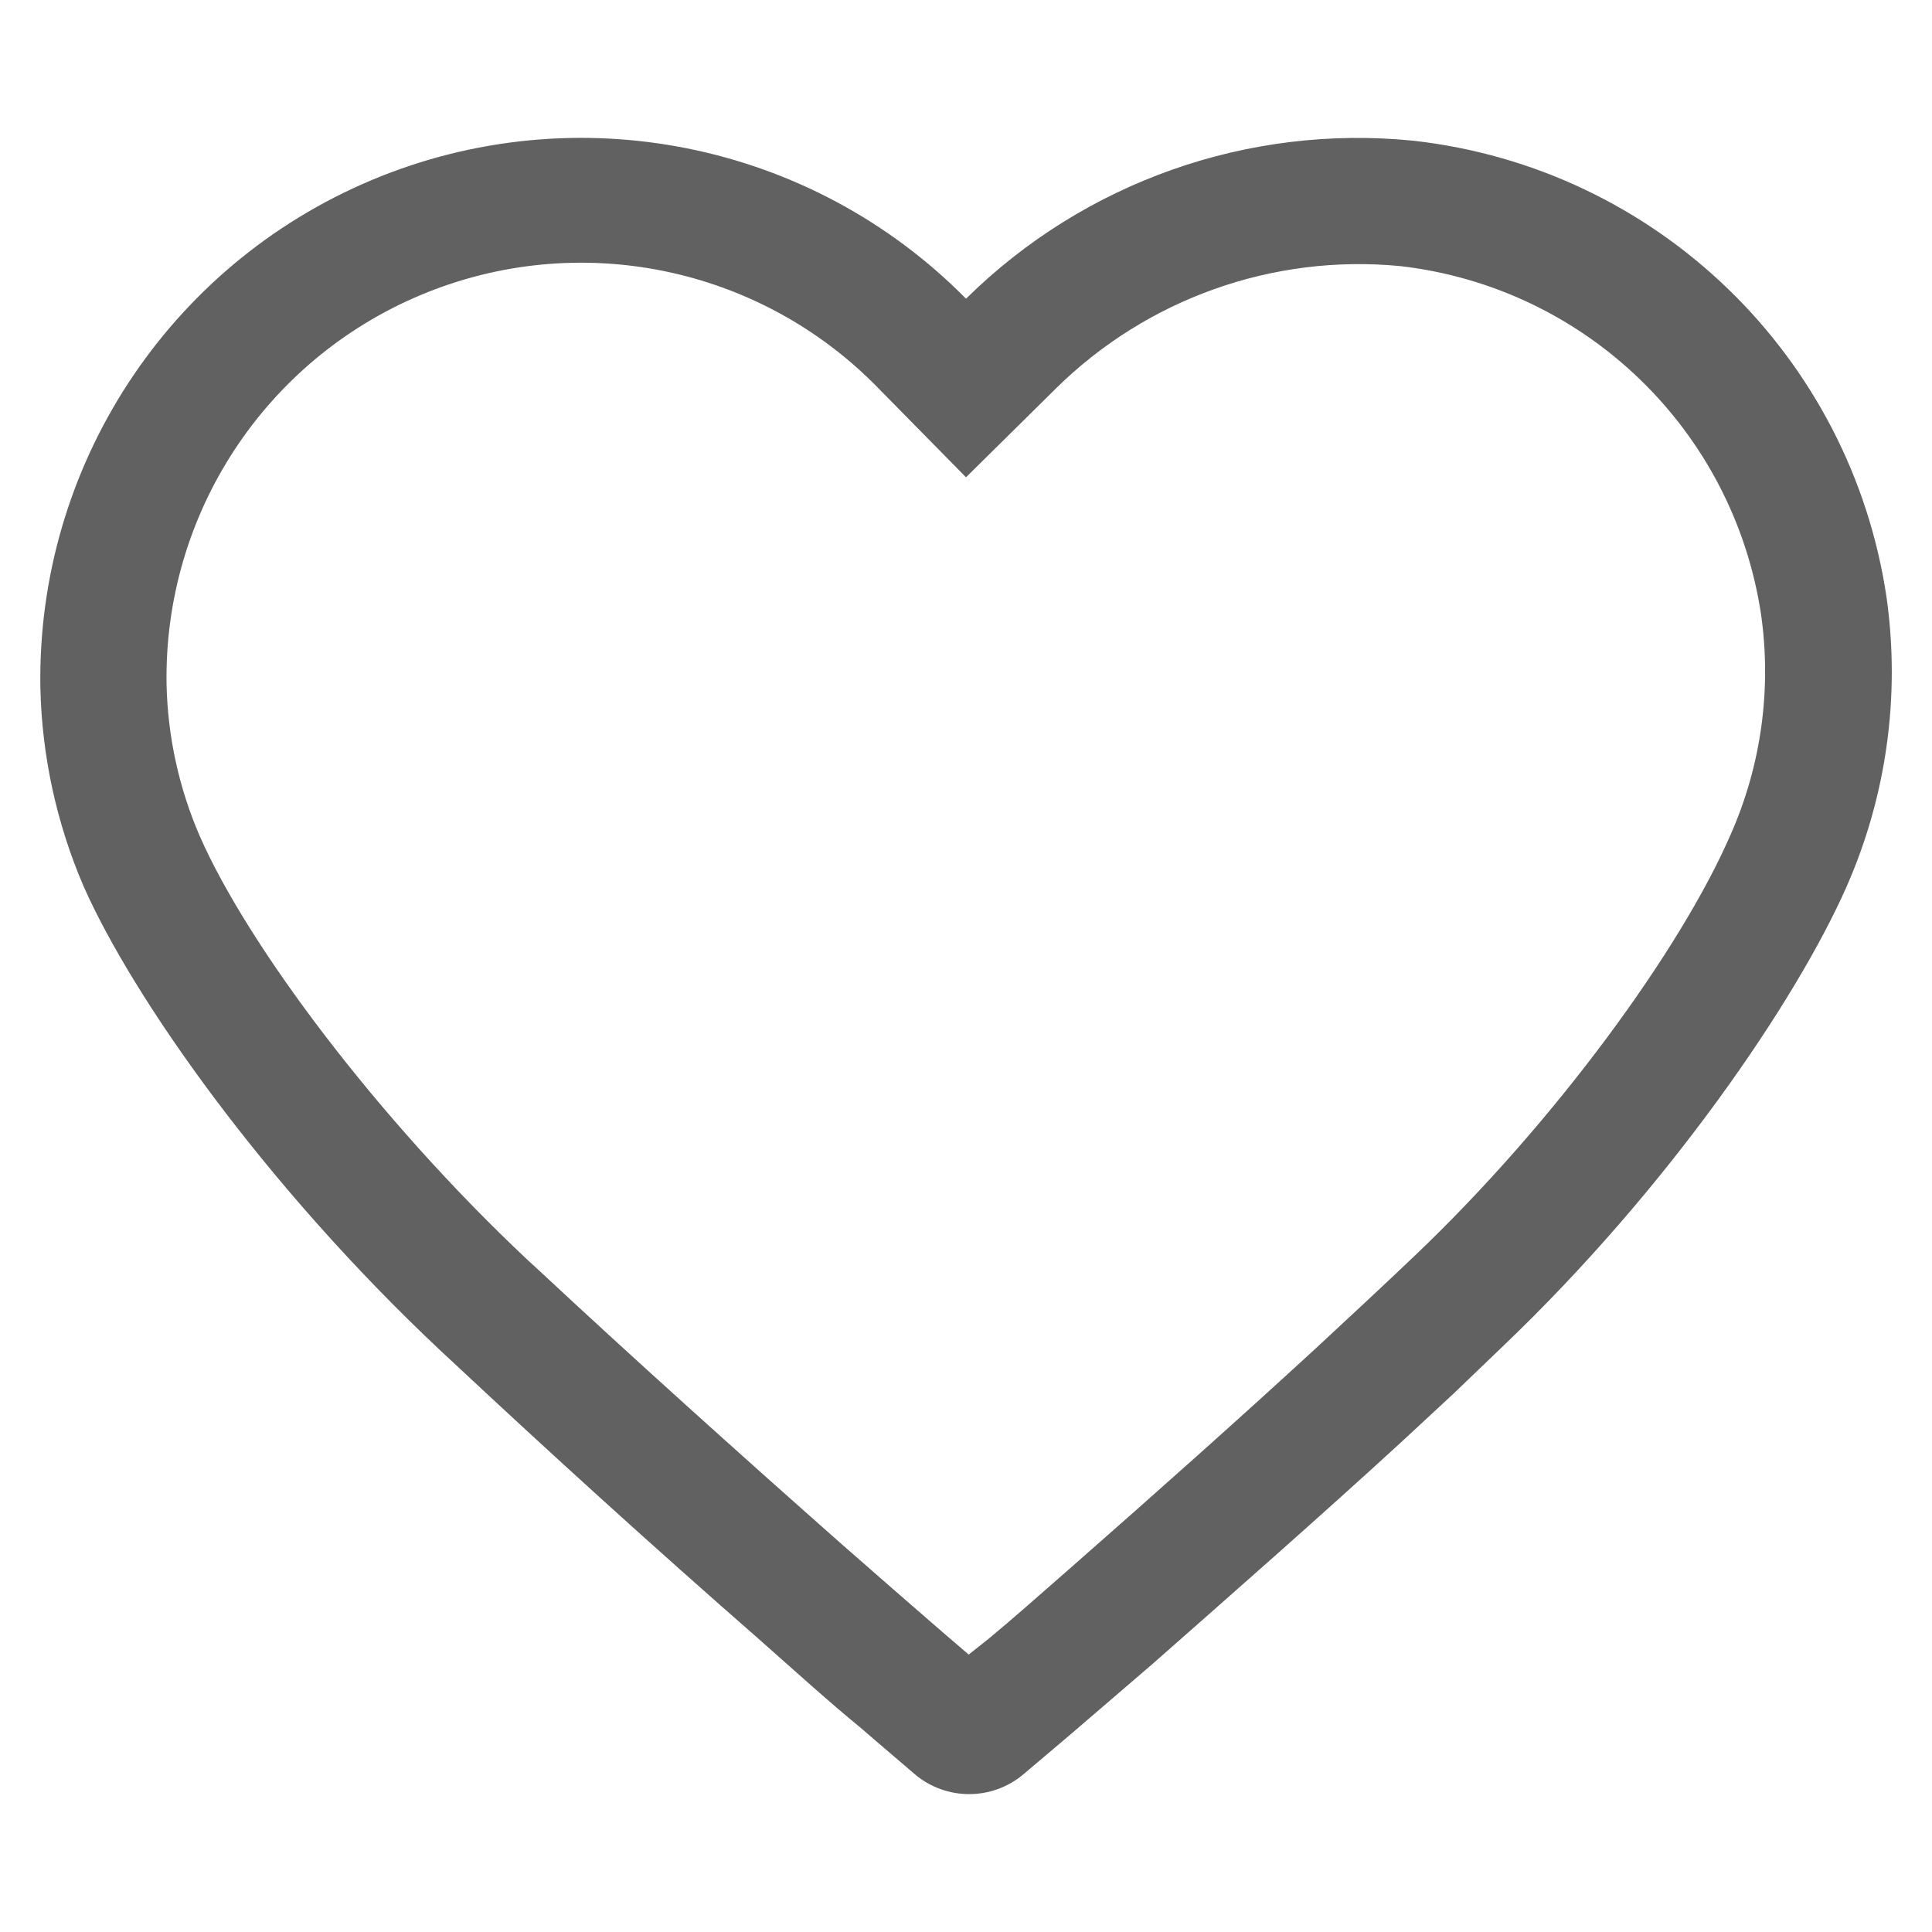
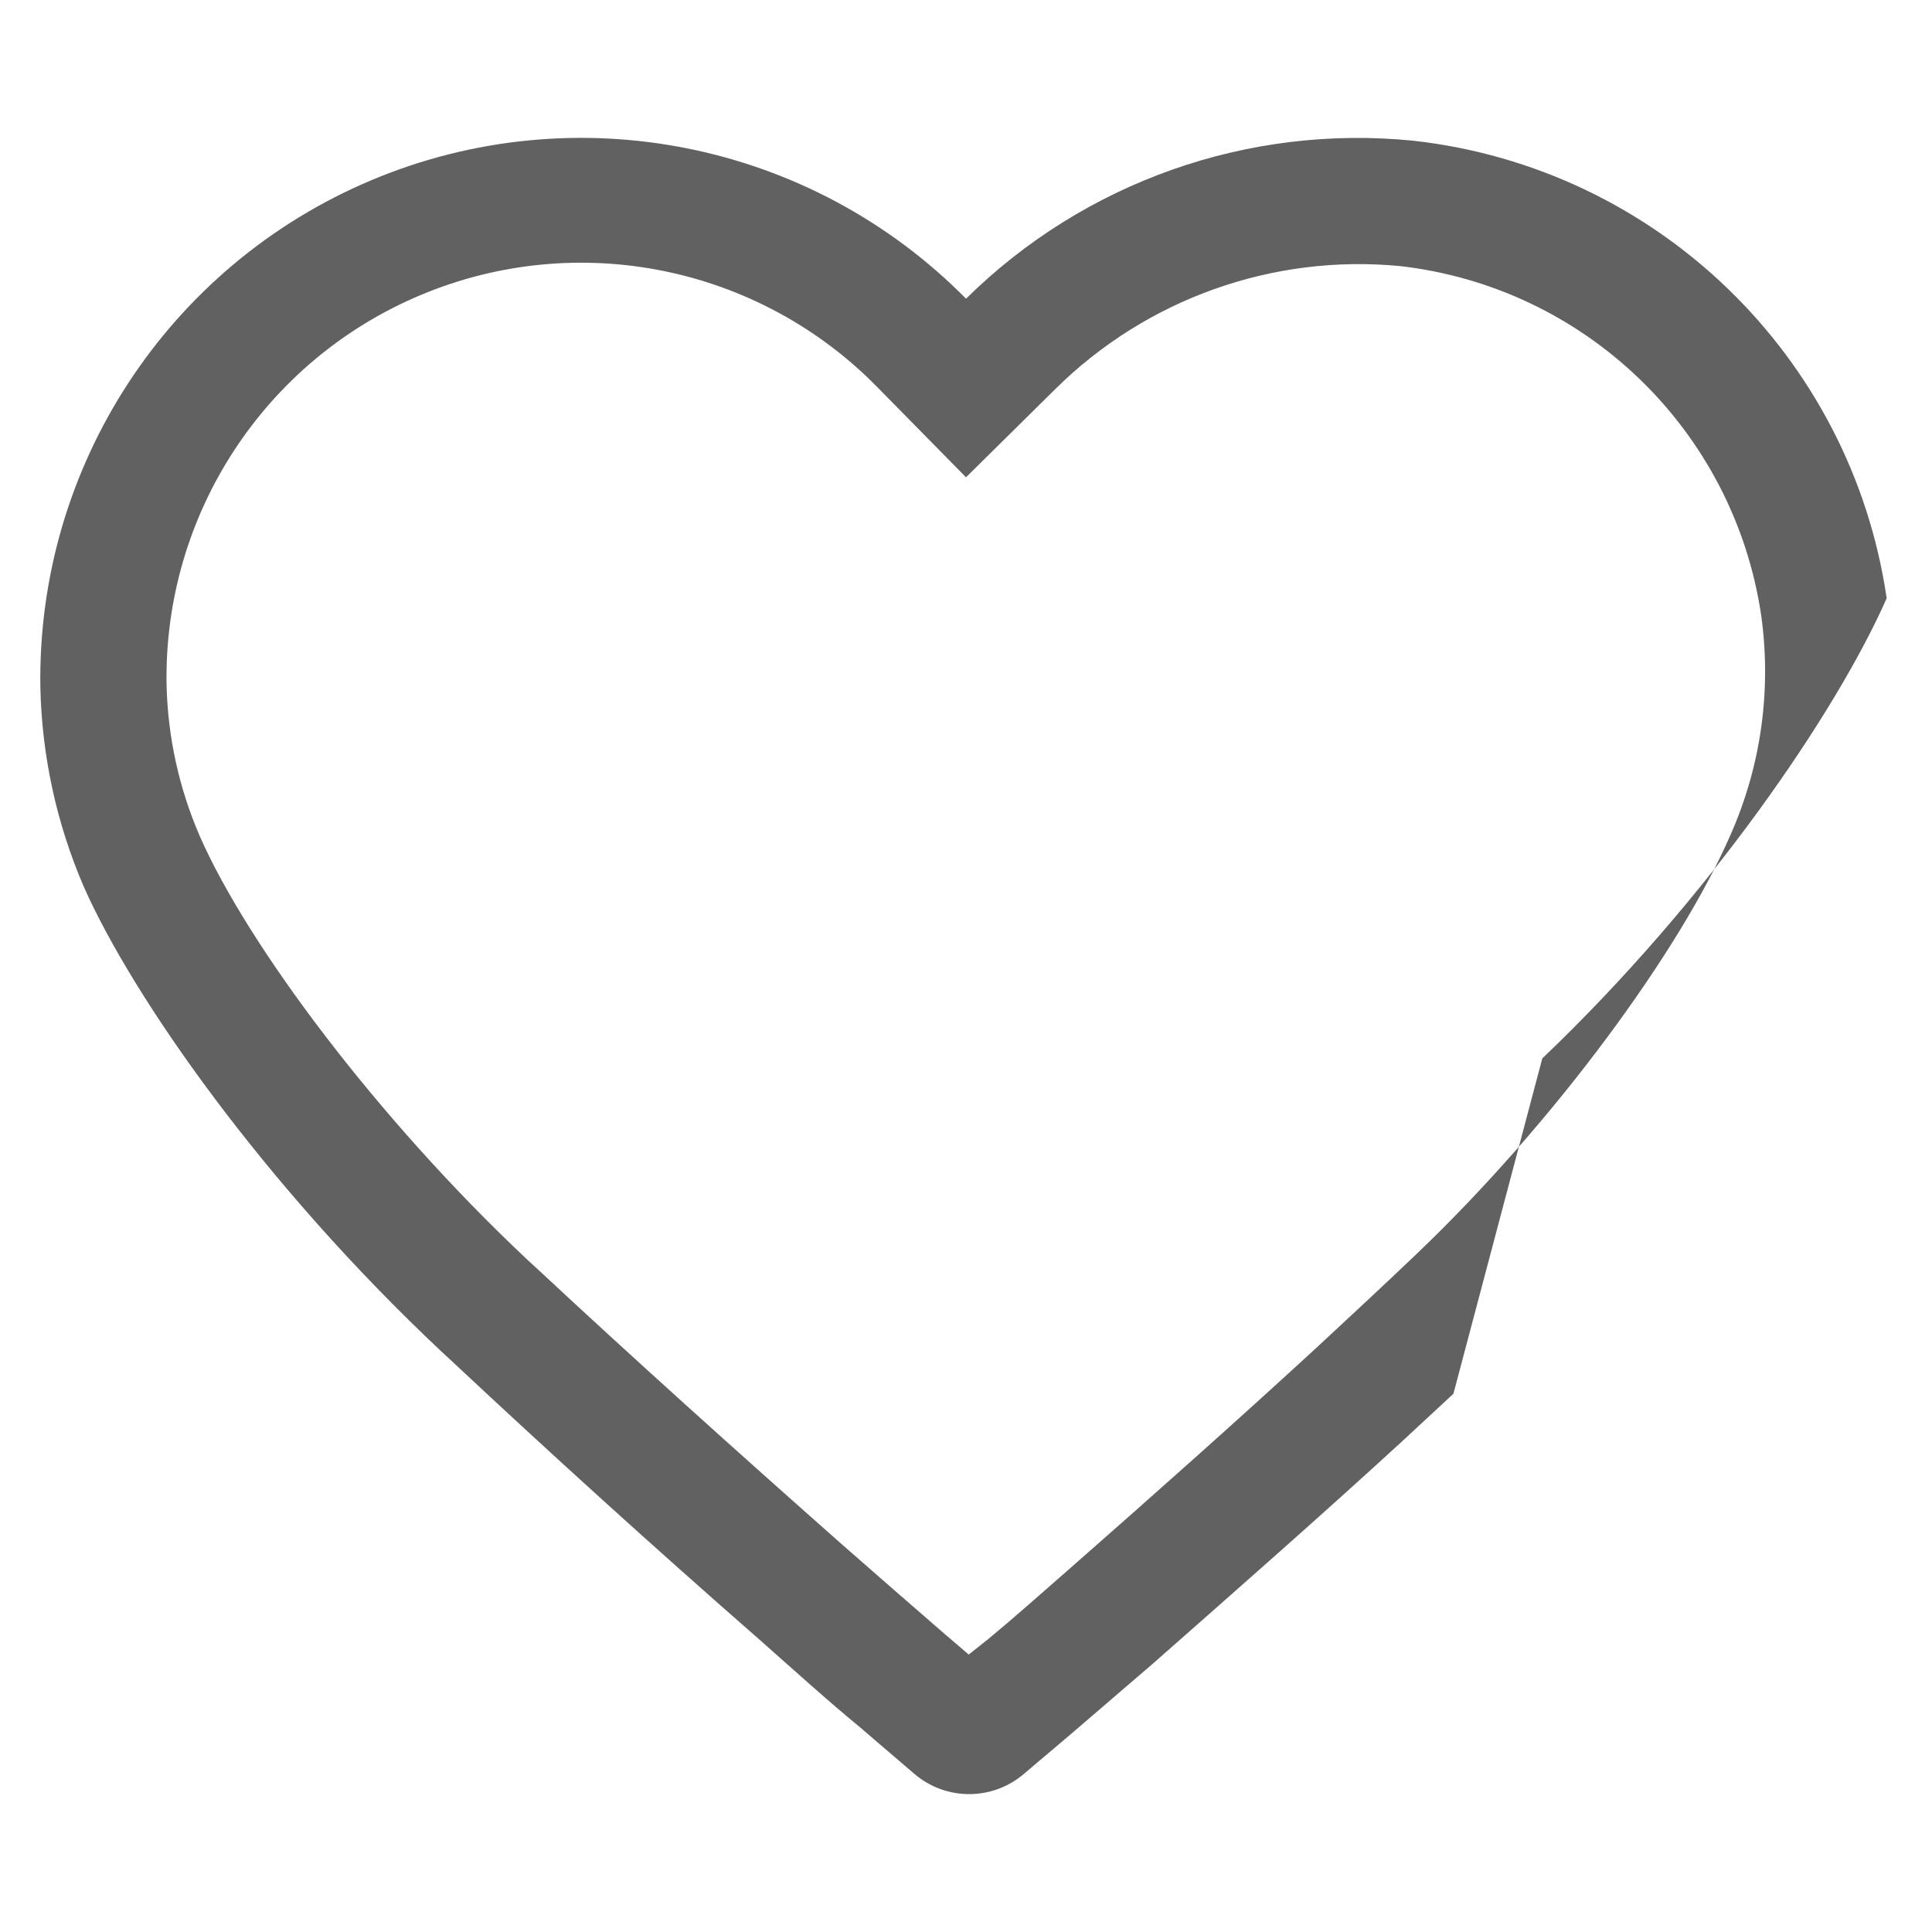
<svg xmlns="http://www.w3.org/2000/svg" version="1.1" id="图层_1" x="0px" y="0px" width="48px" height="48px" viewBox="48.5 233.255 48 48" enable-background="new 48.5 233.255 48 48" xml:space="preserve">
  <title>ic_liked</title>
  <desc>Created with Sketch.</desc>
  <g id="ic_liked">
    <g id="形状" transform="translate(3, 8)">
-       <path fill="#616161" d="M70.06,265.971c0.632-0.522,1.312-1.129,2.012-1.74c2.185-1.918,4.25-3.758,6.121-5.479l1.275-1.186    c0.407-0.382,0.805-0.753,1.187-1.119c3.476-3.309,6.602-7.6,7.84-10.453c0.761-1.717,1.023-3.613,0.758-5.473    c-0.689-4.579-4.363-8.126-8.964-8.655c-3.164-0.305-6.301,0.813-8.562,3.047l-2.227,2.2l-2.201-2.237    c-2.951-3.013-7.44-3.924-11.333-2.297c-3.892,1.626-6.398,5.461-6.328,9.678c0.028,1.3,0.309,2.581,0.826,3.773    c1.181,2.692,4.4,7.01,8.148,10.532l0.267,0.245c2.305,2.148,4.871,4.459,7.537,6.816c0.867,0.763,1.704,1.489,2.487,2.169    l0.664,0.57L70.06,265.971z M81.61,259.882l-1.296,1.202c-1.971,1.808-4.077,3.659-6.184,5.515l-2.018,1.734l-0.574,0.486    l-0.205,0.173l-0.401,0.34c-0.781,0.663-1.928,0.663-2.708,0l-0.397-0.34l-0.251-0.215c-0.204-0.177-0.444-0.376-0.705-0.605    c-0.774-0.633-1.615-1.396-2.525-2.201c-2.613-2.284-5.185-4.62-7.61-6.889l-0.271-0.251c-4.417-4.15-7.668-8.802-8.886-11.551    c-0.673-1.563-1.038-3.239-1.076-4.939c-0.091-5.49,3.168-10.483,8.229-12.611c5.063-2.127,10.91-0.96,14.769,2.946    c2.935-2.898,7.008-4.337,11.112-3.925c6.048,0.677,10.879,5.347,11.761,11.368c0.34,2.437-0.006,4.92-0.999,7.171    c-1.249,2.828-4.421,7.49-8.556,11.432L81.61,259.882z" />
+       <path fill="#616161" d="M70.06,265.971c0.632-0.522,1.312-1.129,2.012-1.74c2.185-1.918,4.25-3.758,6.121-5.479l1.275-1.186    c0.407-0.382,0.805-0.753,1.187-1.119c3.476-3.309,6.602-7.6,7.84-10.453c0.761-1.717,1.023-3.613,0.758-5.473    c-0.689-4.579-4.363-8.126-8.964-8.655c-3.164-0.305-6.301,0.813-8.562,3.047l-2.227,2.2l-2.201-2.237    c-2.951-3.013-7.44-3.924-11.333-2.297c-3.892,1.626-6.398,5.461-6.328,9.678c0.028,1.3,0.309,2.581,0.826,3.773    c1.181,2.692,4.4,7.01,8.148,10.532l0.267,0.245c2.305,2.148,4.871,4.459,7.537,6.816c0.867,0.763,1.704,1.489,2.487,2.169    l0.664,0.57L70.06,265.971z M81.61,259.882l-1.296,1.202c-1.971,1.808-4.077,3.659-6.184,5.515l-2.018,1.734l-0.574,0.486    l-0.205,0.173l-0.401,0.34c-0.781,0.663-1.928,0.663-2.708,0l-0.397-0.34l-0.251-0.215c-0.204-0.177-0.444-0.376-0.705-0.605    c-0.774-0.633-1.615-1.396-2.525-2.201c-2.613-2.284-5.185-4.62-7.61-6.889l-0.271-0.251c-4.417-4.15-7.668-8.802-8.886-11.551    c-0.673-1.563-1.038-3.239-1.076-4.939c-0.091-5.49,3.168-10.483,8.229-12.611c5.063-2.127,10.91-0.96,14.769,2.946    c2.935-2.898,7.008-4.337,11.112-3.925c6.048,0.677,10.879,5.347,11.761,11.368c-1.249,2.828-4.421,7.49-8.556,11.432L81.61,259.882z" />
    </g>
  </g>
-   <rect x="48.5" y="233.255" fill="none" width="48" height="48" />
</svg>